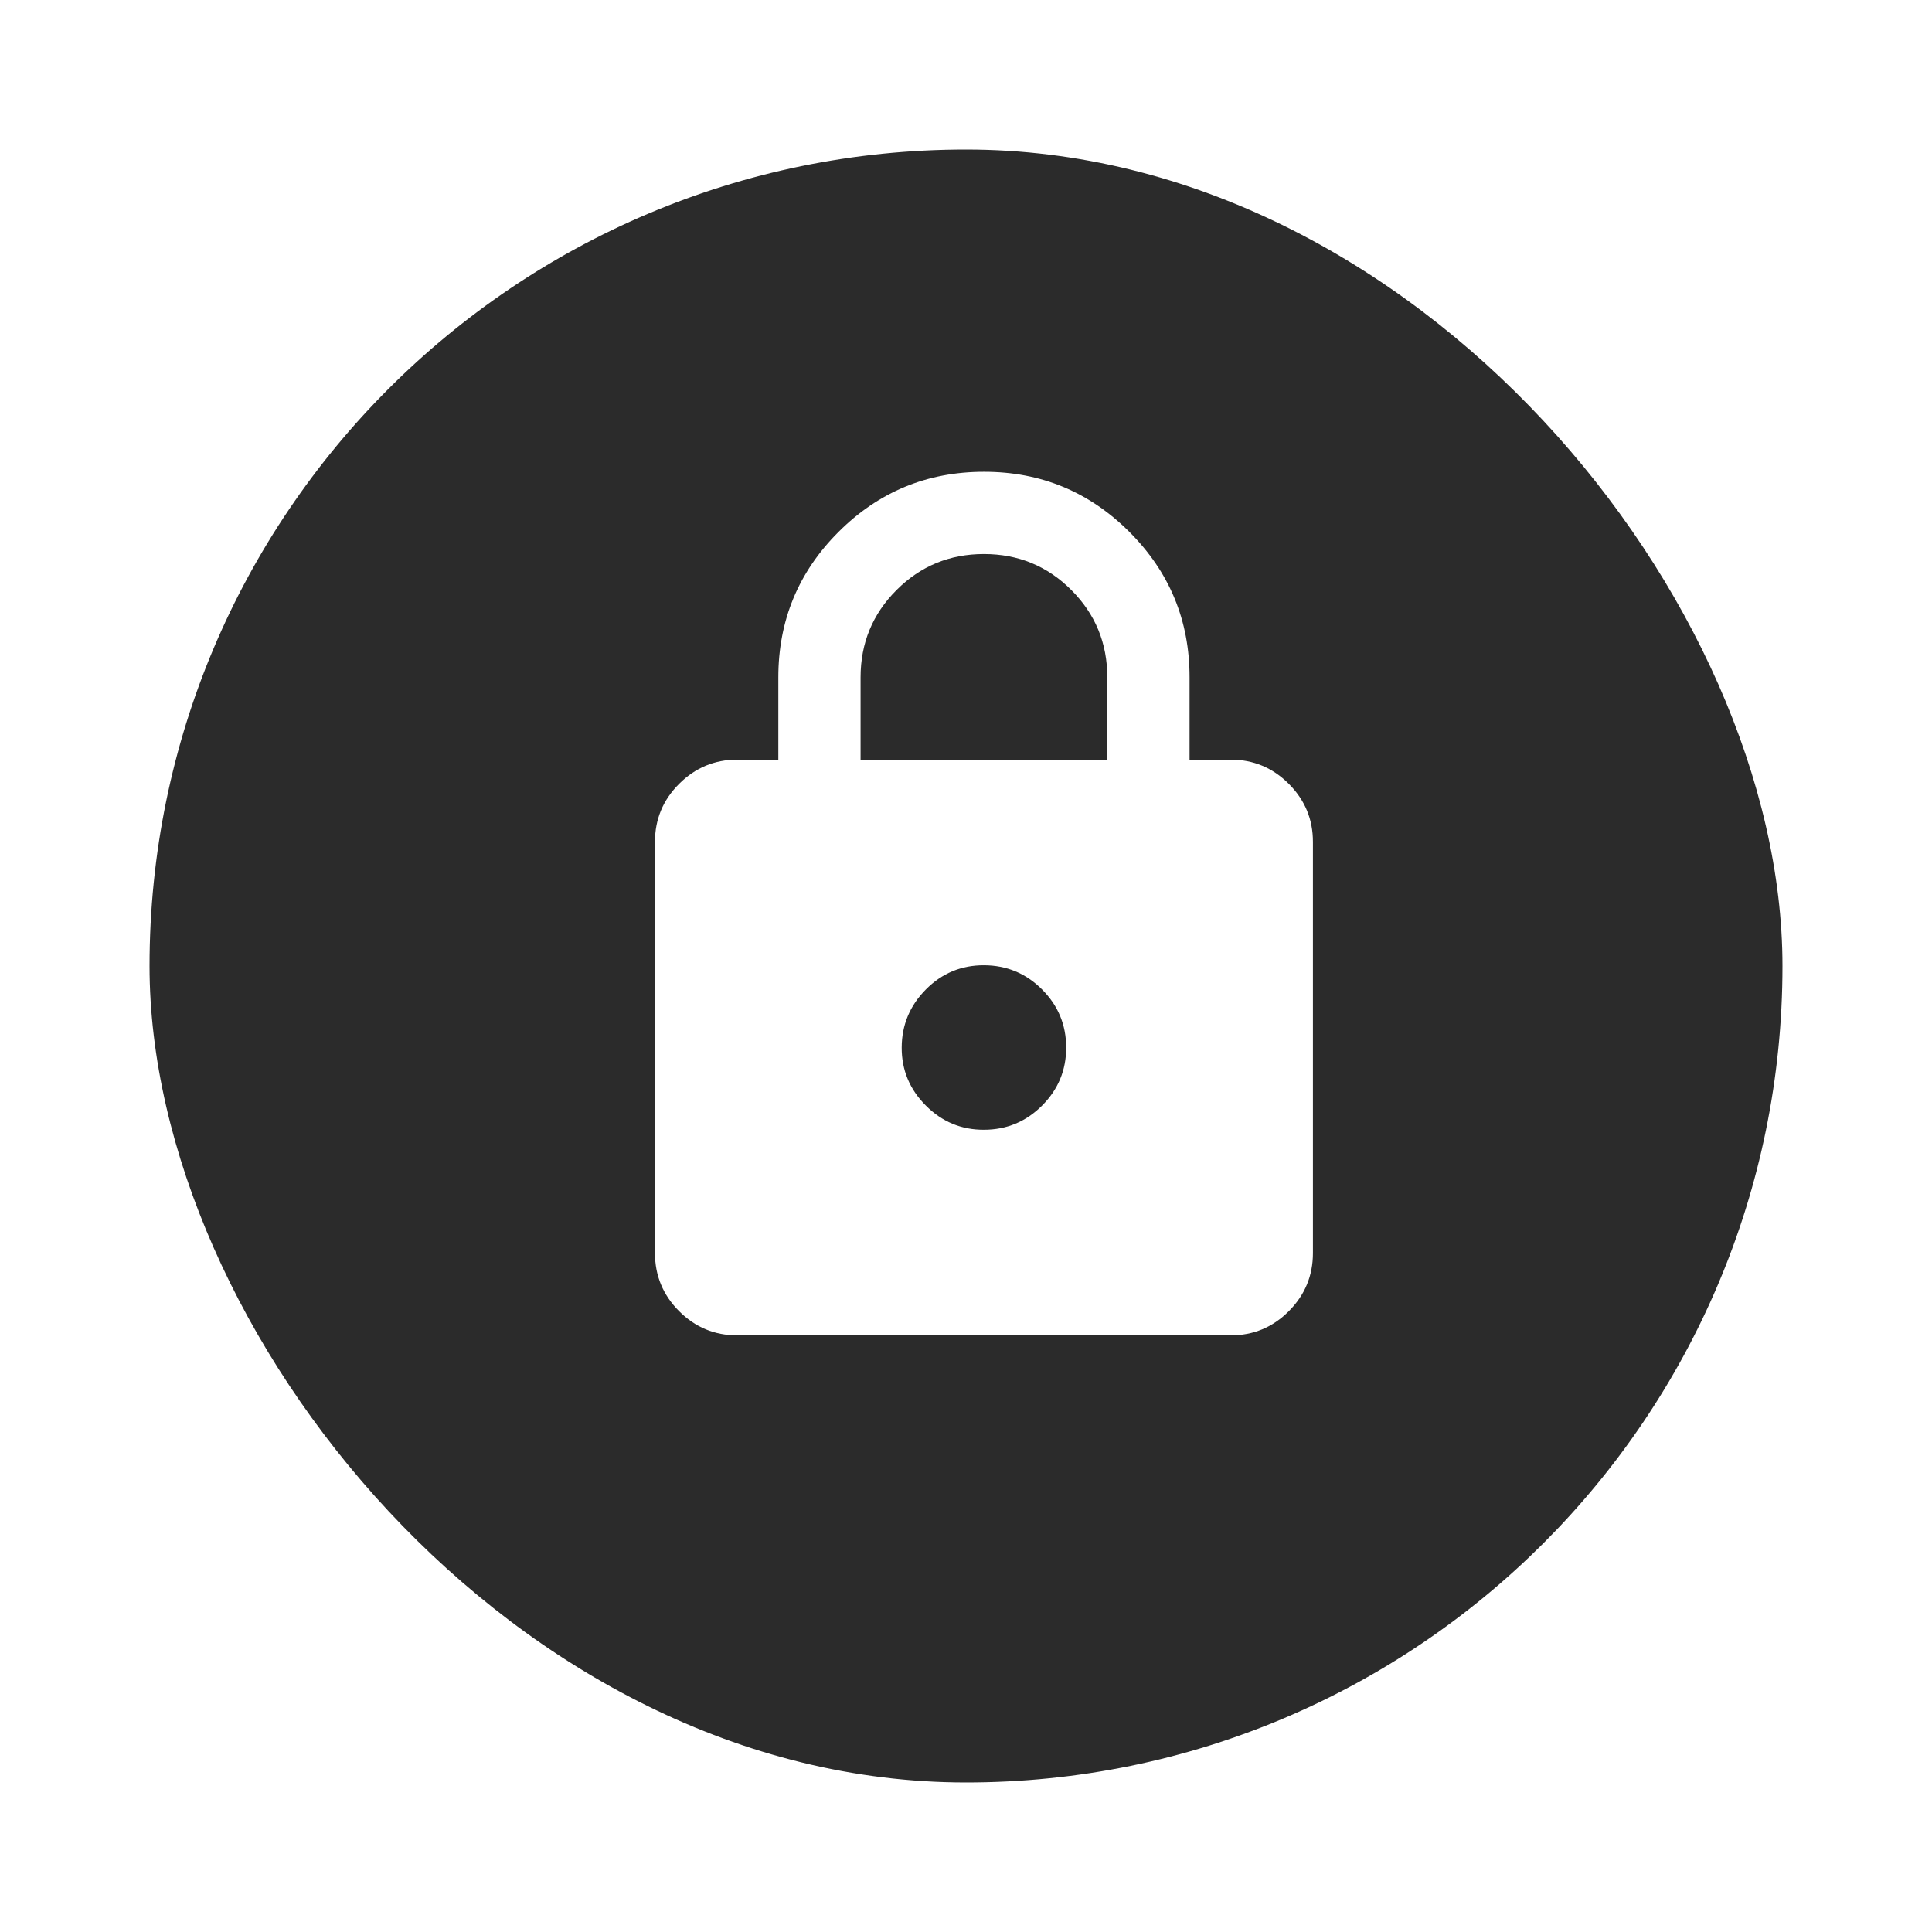
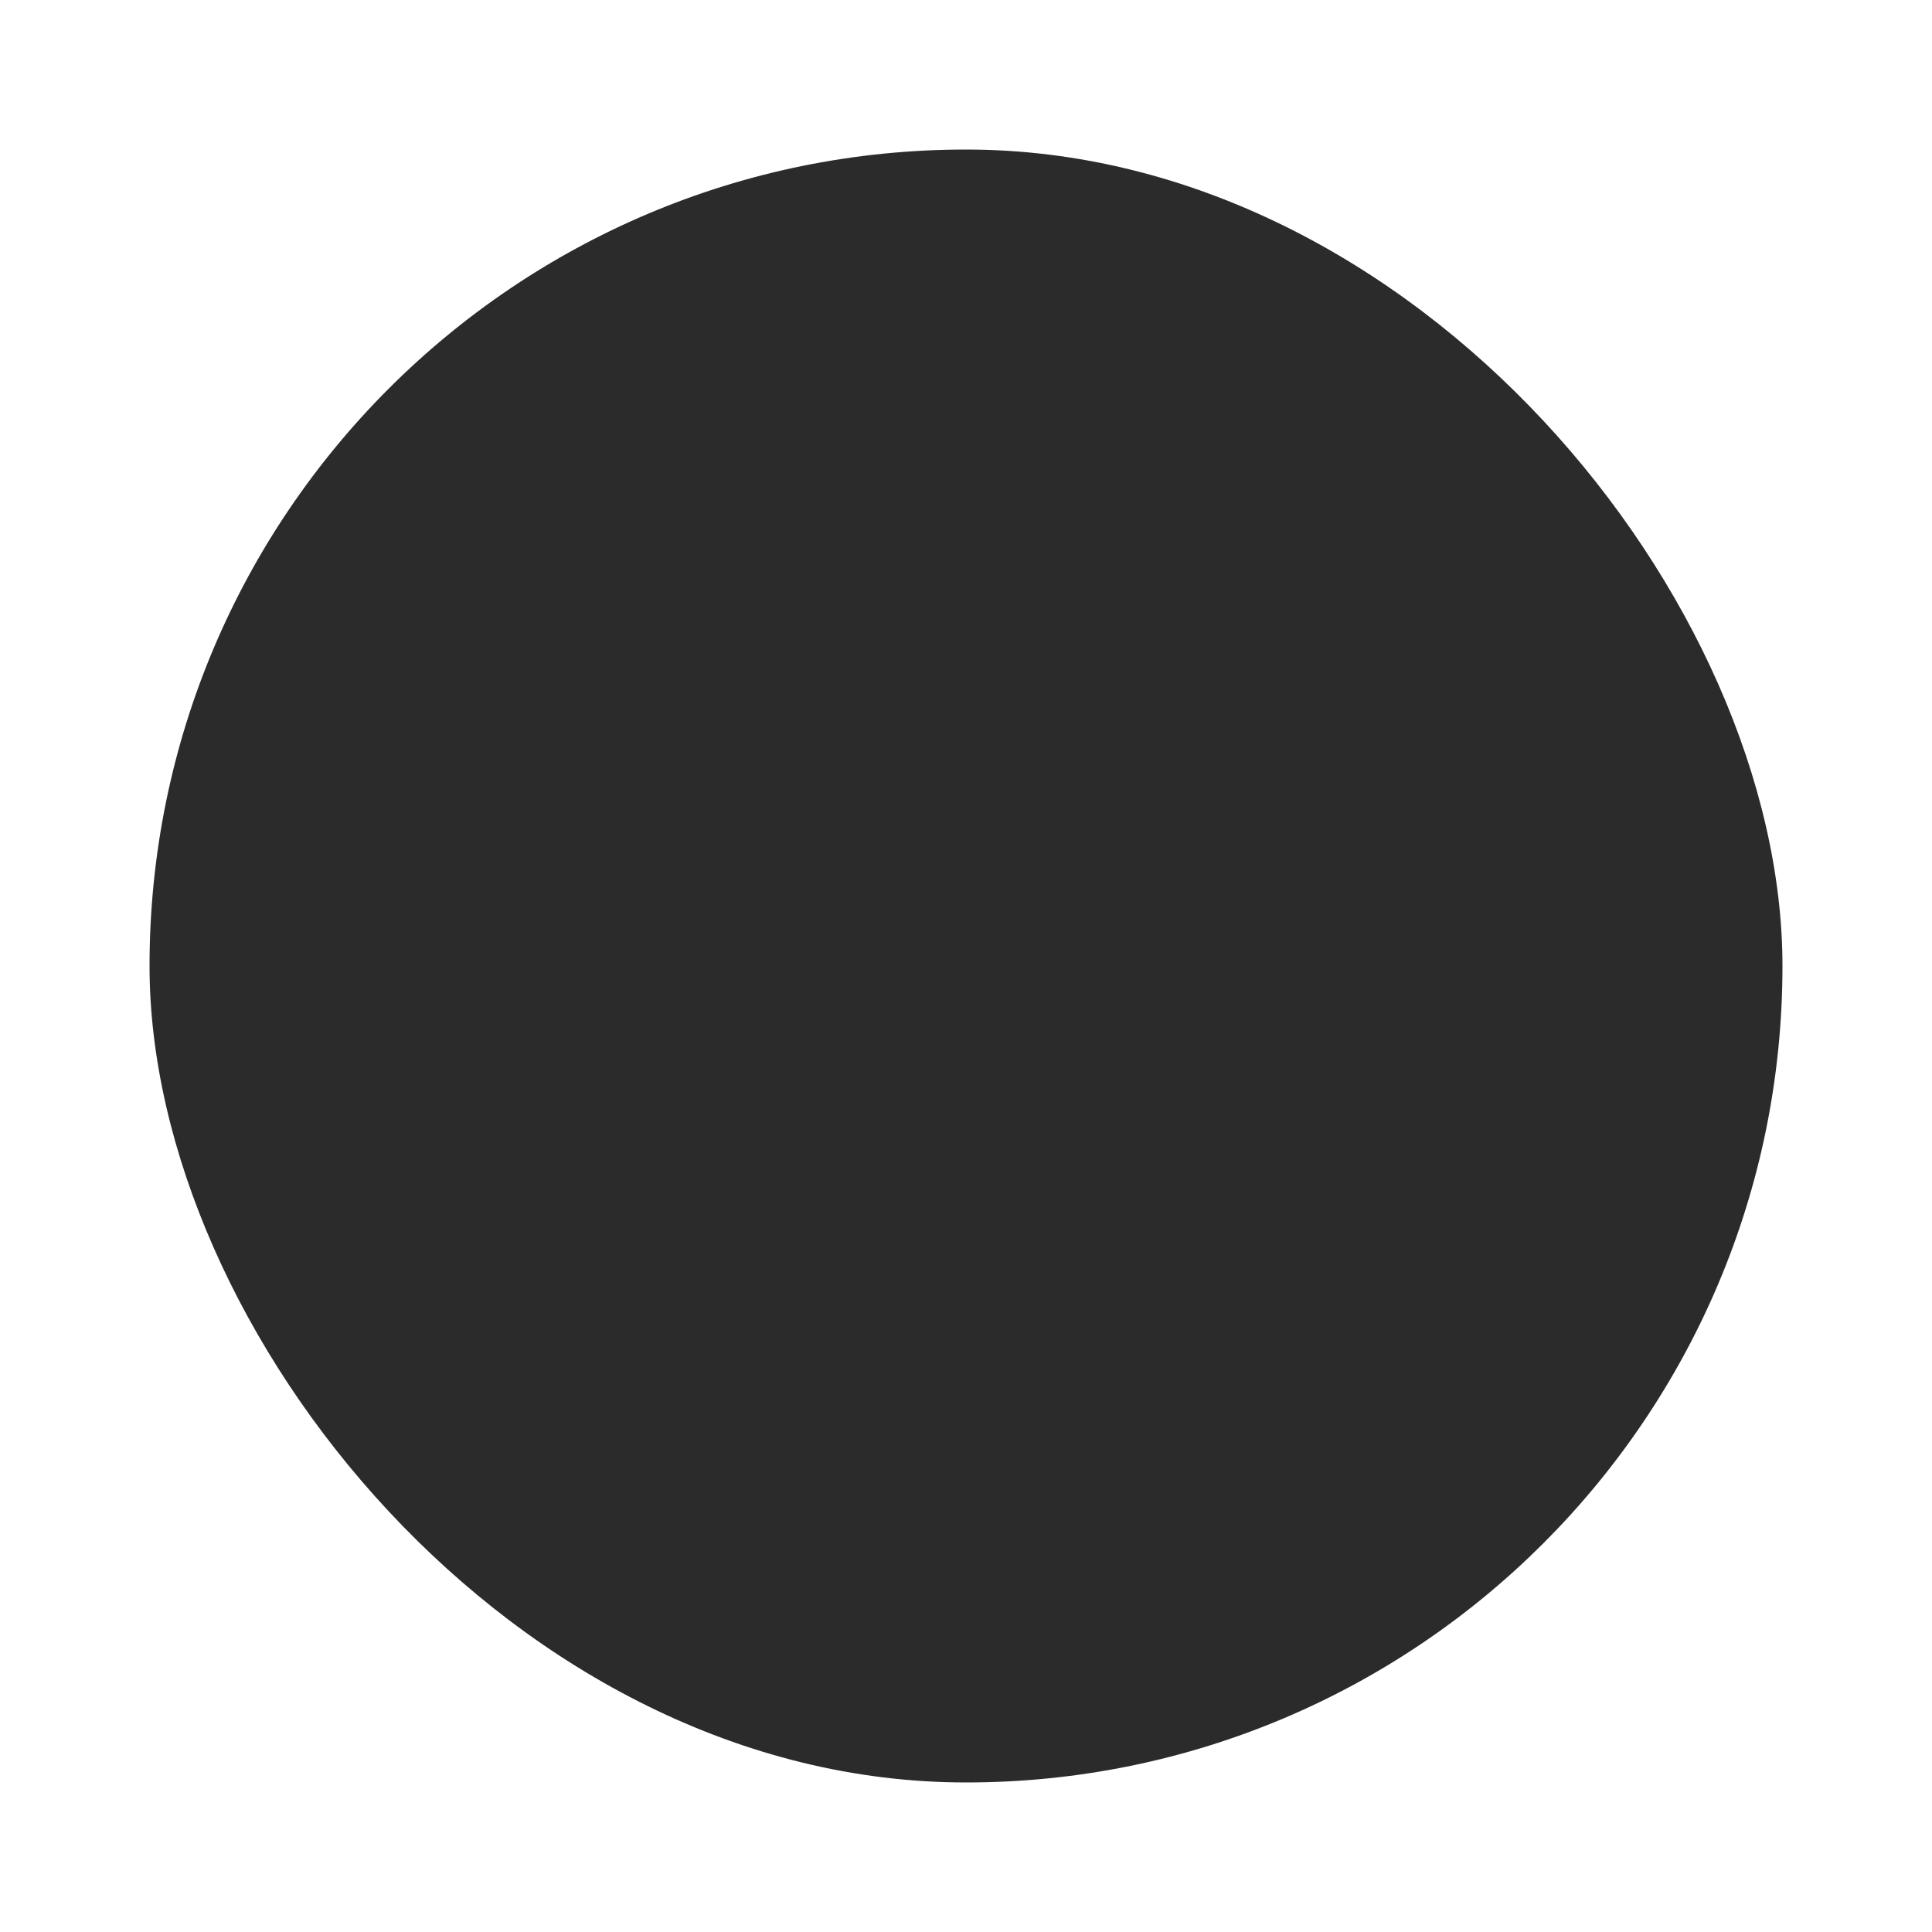
<svg xmlns="http://www.w3.org/2000/svg" width="323" height="323" viewBox="0 0 323 323" fill="none">
  <g filter="url(#filter0_d_20_54)">
    <rect x="25" y="25" width="273" height="273" rx="136.5" fill="#2B2B2B" />
  </g>
  <g clip-path="url(#clip0_20_54)">
    <g clip-path="url(#clip1_20_54)">
      <path d="M123.25 223.25C119.469 223.25 116.233 221.905 113.542 219.214C110.852 216.524 109.505 213.286 109.5 209.5V140.75C109.5 136.969 110.847 133.733 113.542 131.043C116.237 128.352 119.473 127.005 123.25 127H130.125V113.25C130.125 103.74 133.478 95.634 140.183 88.933C146.889 82.232 154.994 78.88 164.5 78.875C174.006 78.87 182.114 82.223 188.824 88.933C195.534 95.643 198.884 103.749 198.875 113.25V127H205.75C209.531 127 212.769 128.348 215.464 131.043C218.159 133.738 219.505 136.973 219.5 140.75V209.5C219.5 213.281 218.155 216.519 215.464 219.214C212.774 221.909 209.536 223.255 205.75 223.25H123.25ZM164.5 188.875C168.281 188.875 171.519 187.53 174.214 184.839C176.909 182.149 178.255 178.911 178.25 175.125C178.245 171.339 176.9 168.103 174.214 165.418C171.529 162.732 168.29 161.384 164.5 161.375C160.71 161.366 157.474 162.713 154.793 165.418C152.111 168.122 150.764 171.358 150.75 175.125C150.736 178.893 152.084 182.131 154.793 184.839C157.501 187.548 160.737 188.893 164.5 188.875ZM143.875 127H185.125V113.25C185.125 107.521 183.12 102.651 179.109 98.641C175.099 94.63 170.229 92.625 164.5 92.625C158.771 92.625 153.901 94.63 149.891 98.641C145.88 102.651 143.875 107.521 143.875 113.25V127Z" fill="white" />
    </g>
  </g>
  <defs>
    <filter id="filter0_d_20_54" x="0" y="0" width="323" height="323" filterUnits="userSpaceOnUse" color-interpolation-filters="sRGB">
      <feFlood flood-opacity="0" result="BackgroundImageFix" />
      <feColorMatrix in="SourceAlpha" type="matrix" values="0 0 0 0 0 0 0 0 0 0 0 0 0 0 0 0 0 0 127 0" result="hardAlpha" />
      <feMorphology radius="5" operator="dilate" in="SourceAlpha" result="effect1_dropShadow_20_54" />
      <feOffset />
      <feGaussianBlur stdDeviation="10" />
      <feComposite in2="hardAlpha" operator="out" />
      <feColorMatrix type="matrix" values="0 0 0 0 0.922 0 0 0 0 0.541 0 0 0 0 0.416 0 0 0 1 0" />
      <feBlend mode="normal" in2="BackgroundImageFix" result="effect1_dropShadow_20_54" />
      <feBlend mode="normal" in="SourceGraphic" in2="effect1_dropShadow_20_54" result="shape" />
    </filter>
    <clipPath id="clip0_20_54">
      <rect width="174" height="170" fill="white" transform="translate(77 77)" />
    </clipPath>
    <clipPath id="clip1_20_54">
-       <rect width="172" height="172" fill="white" transform="translate(78 76)" />
-     </clipPath>
+       </clipPath>
  </defs>
</svg>